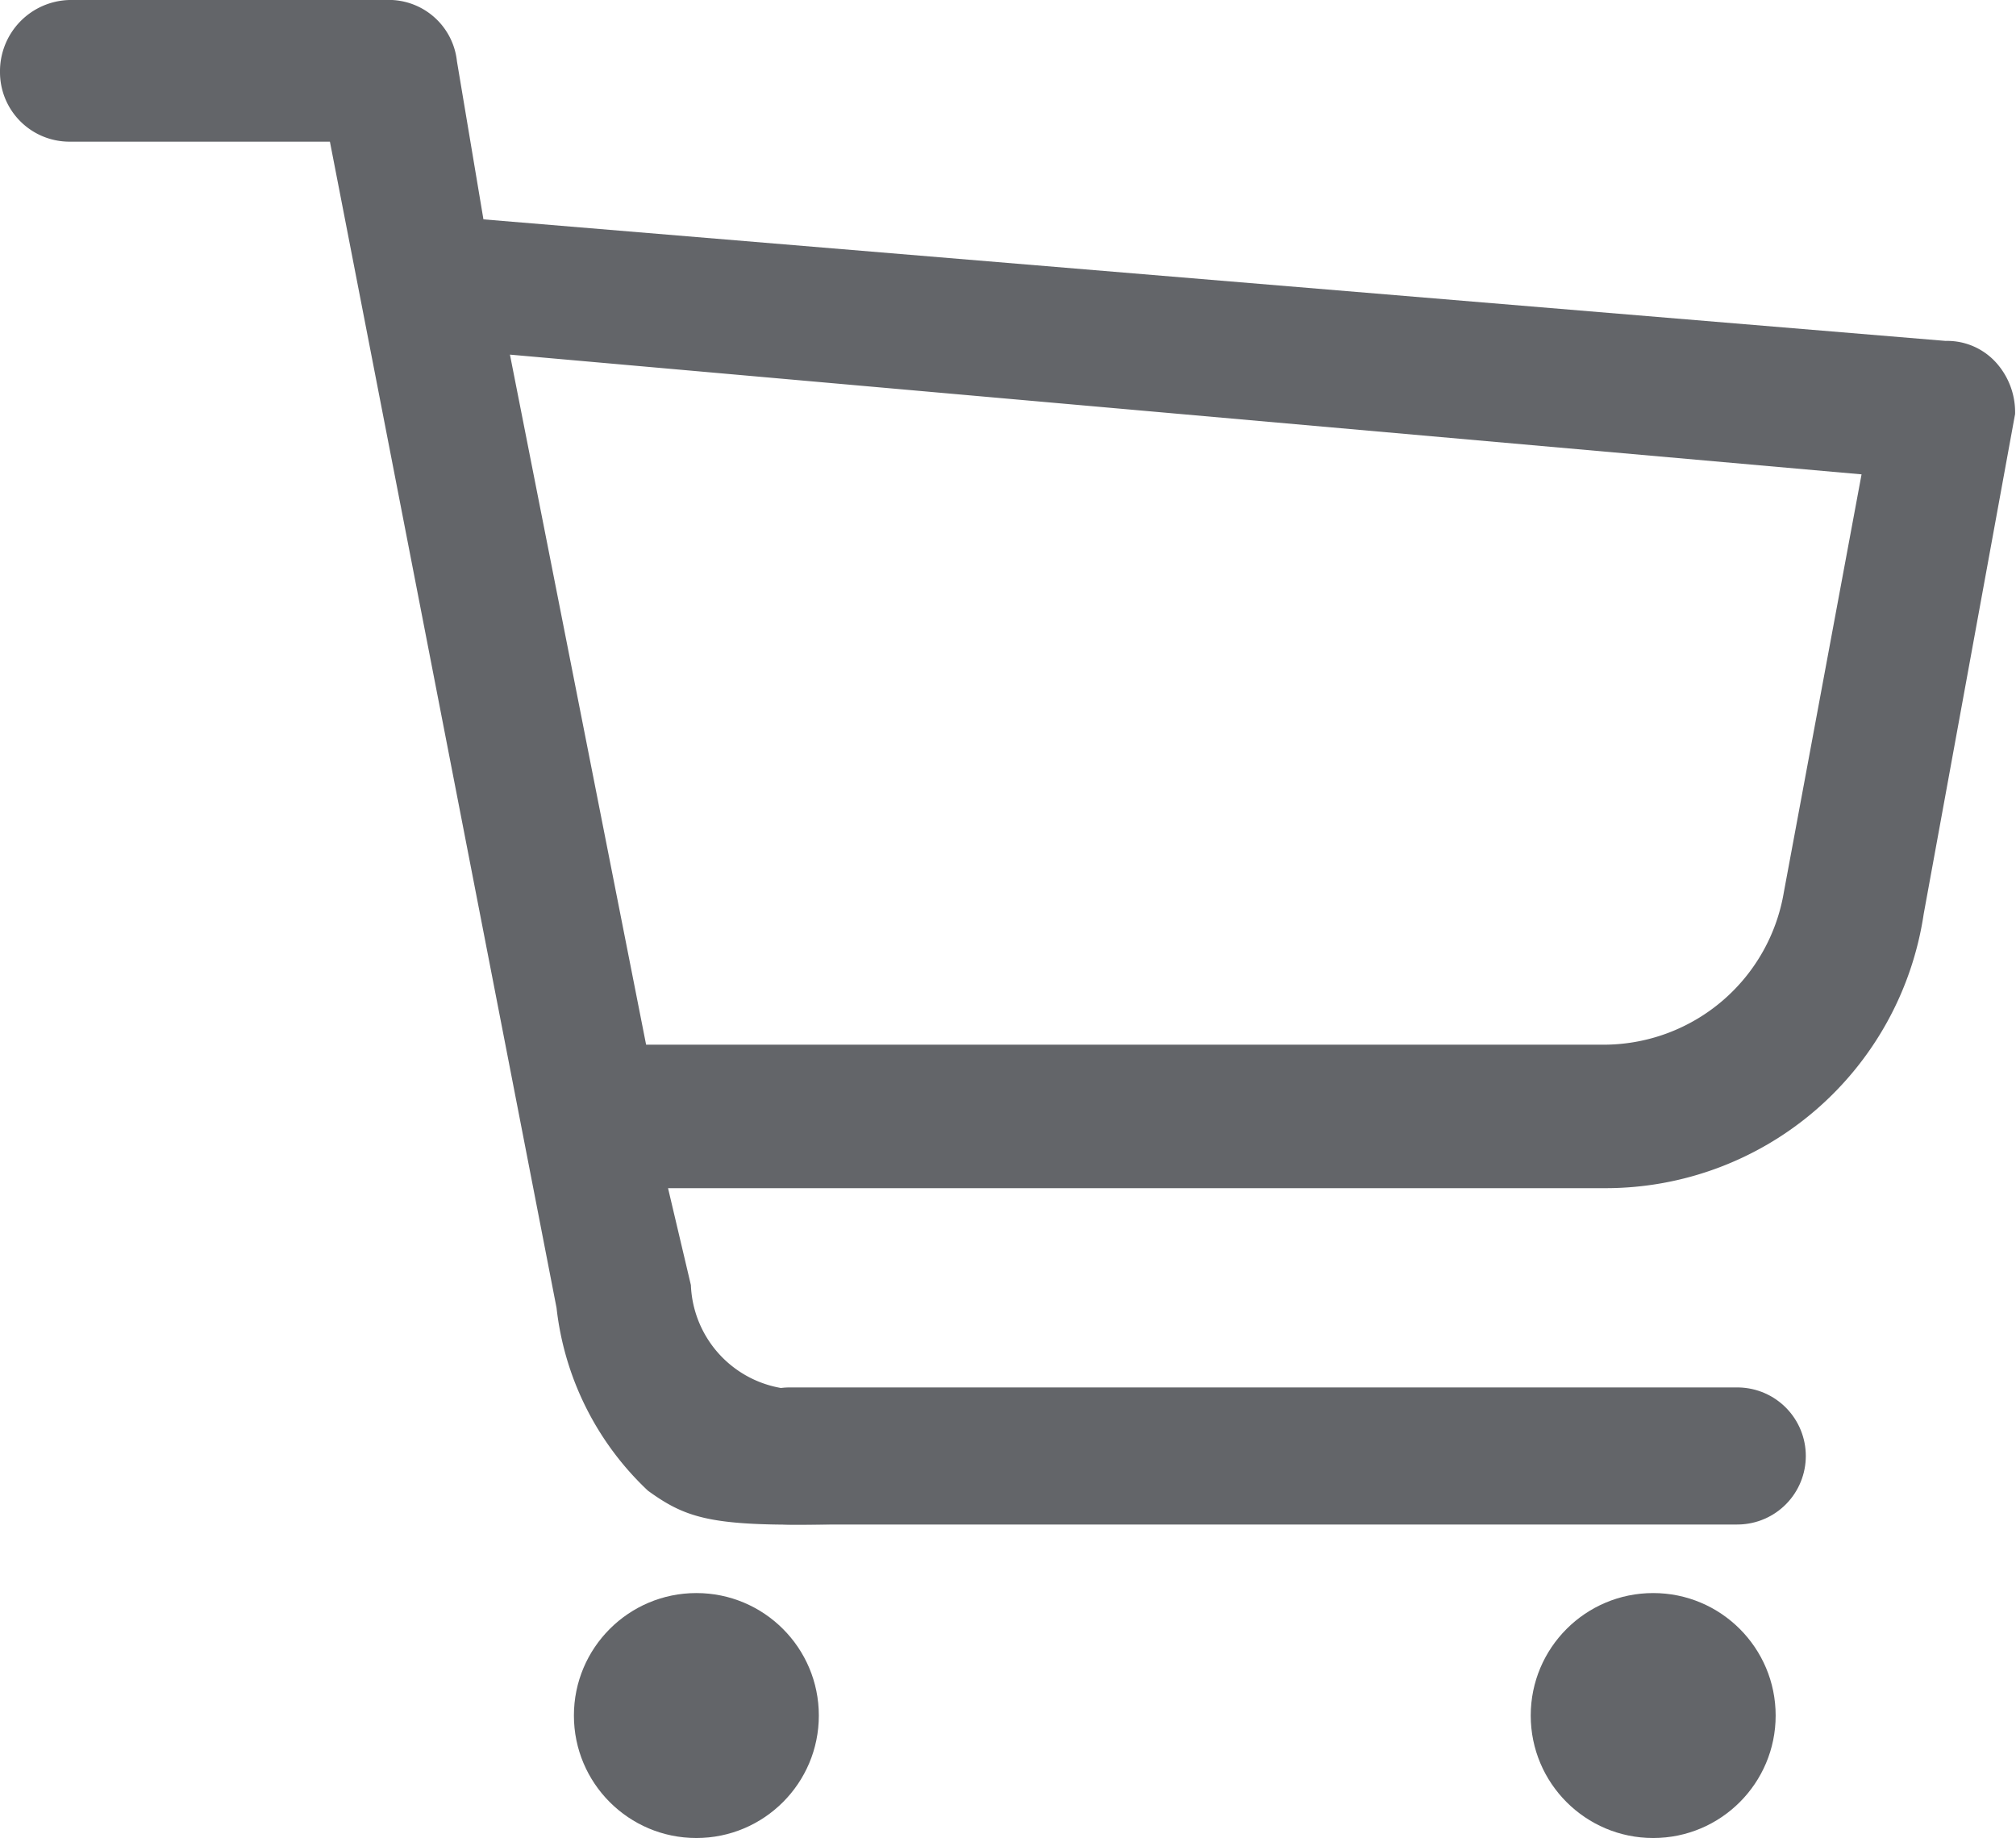
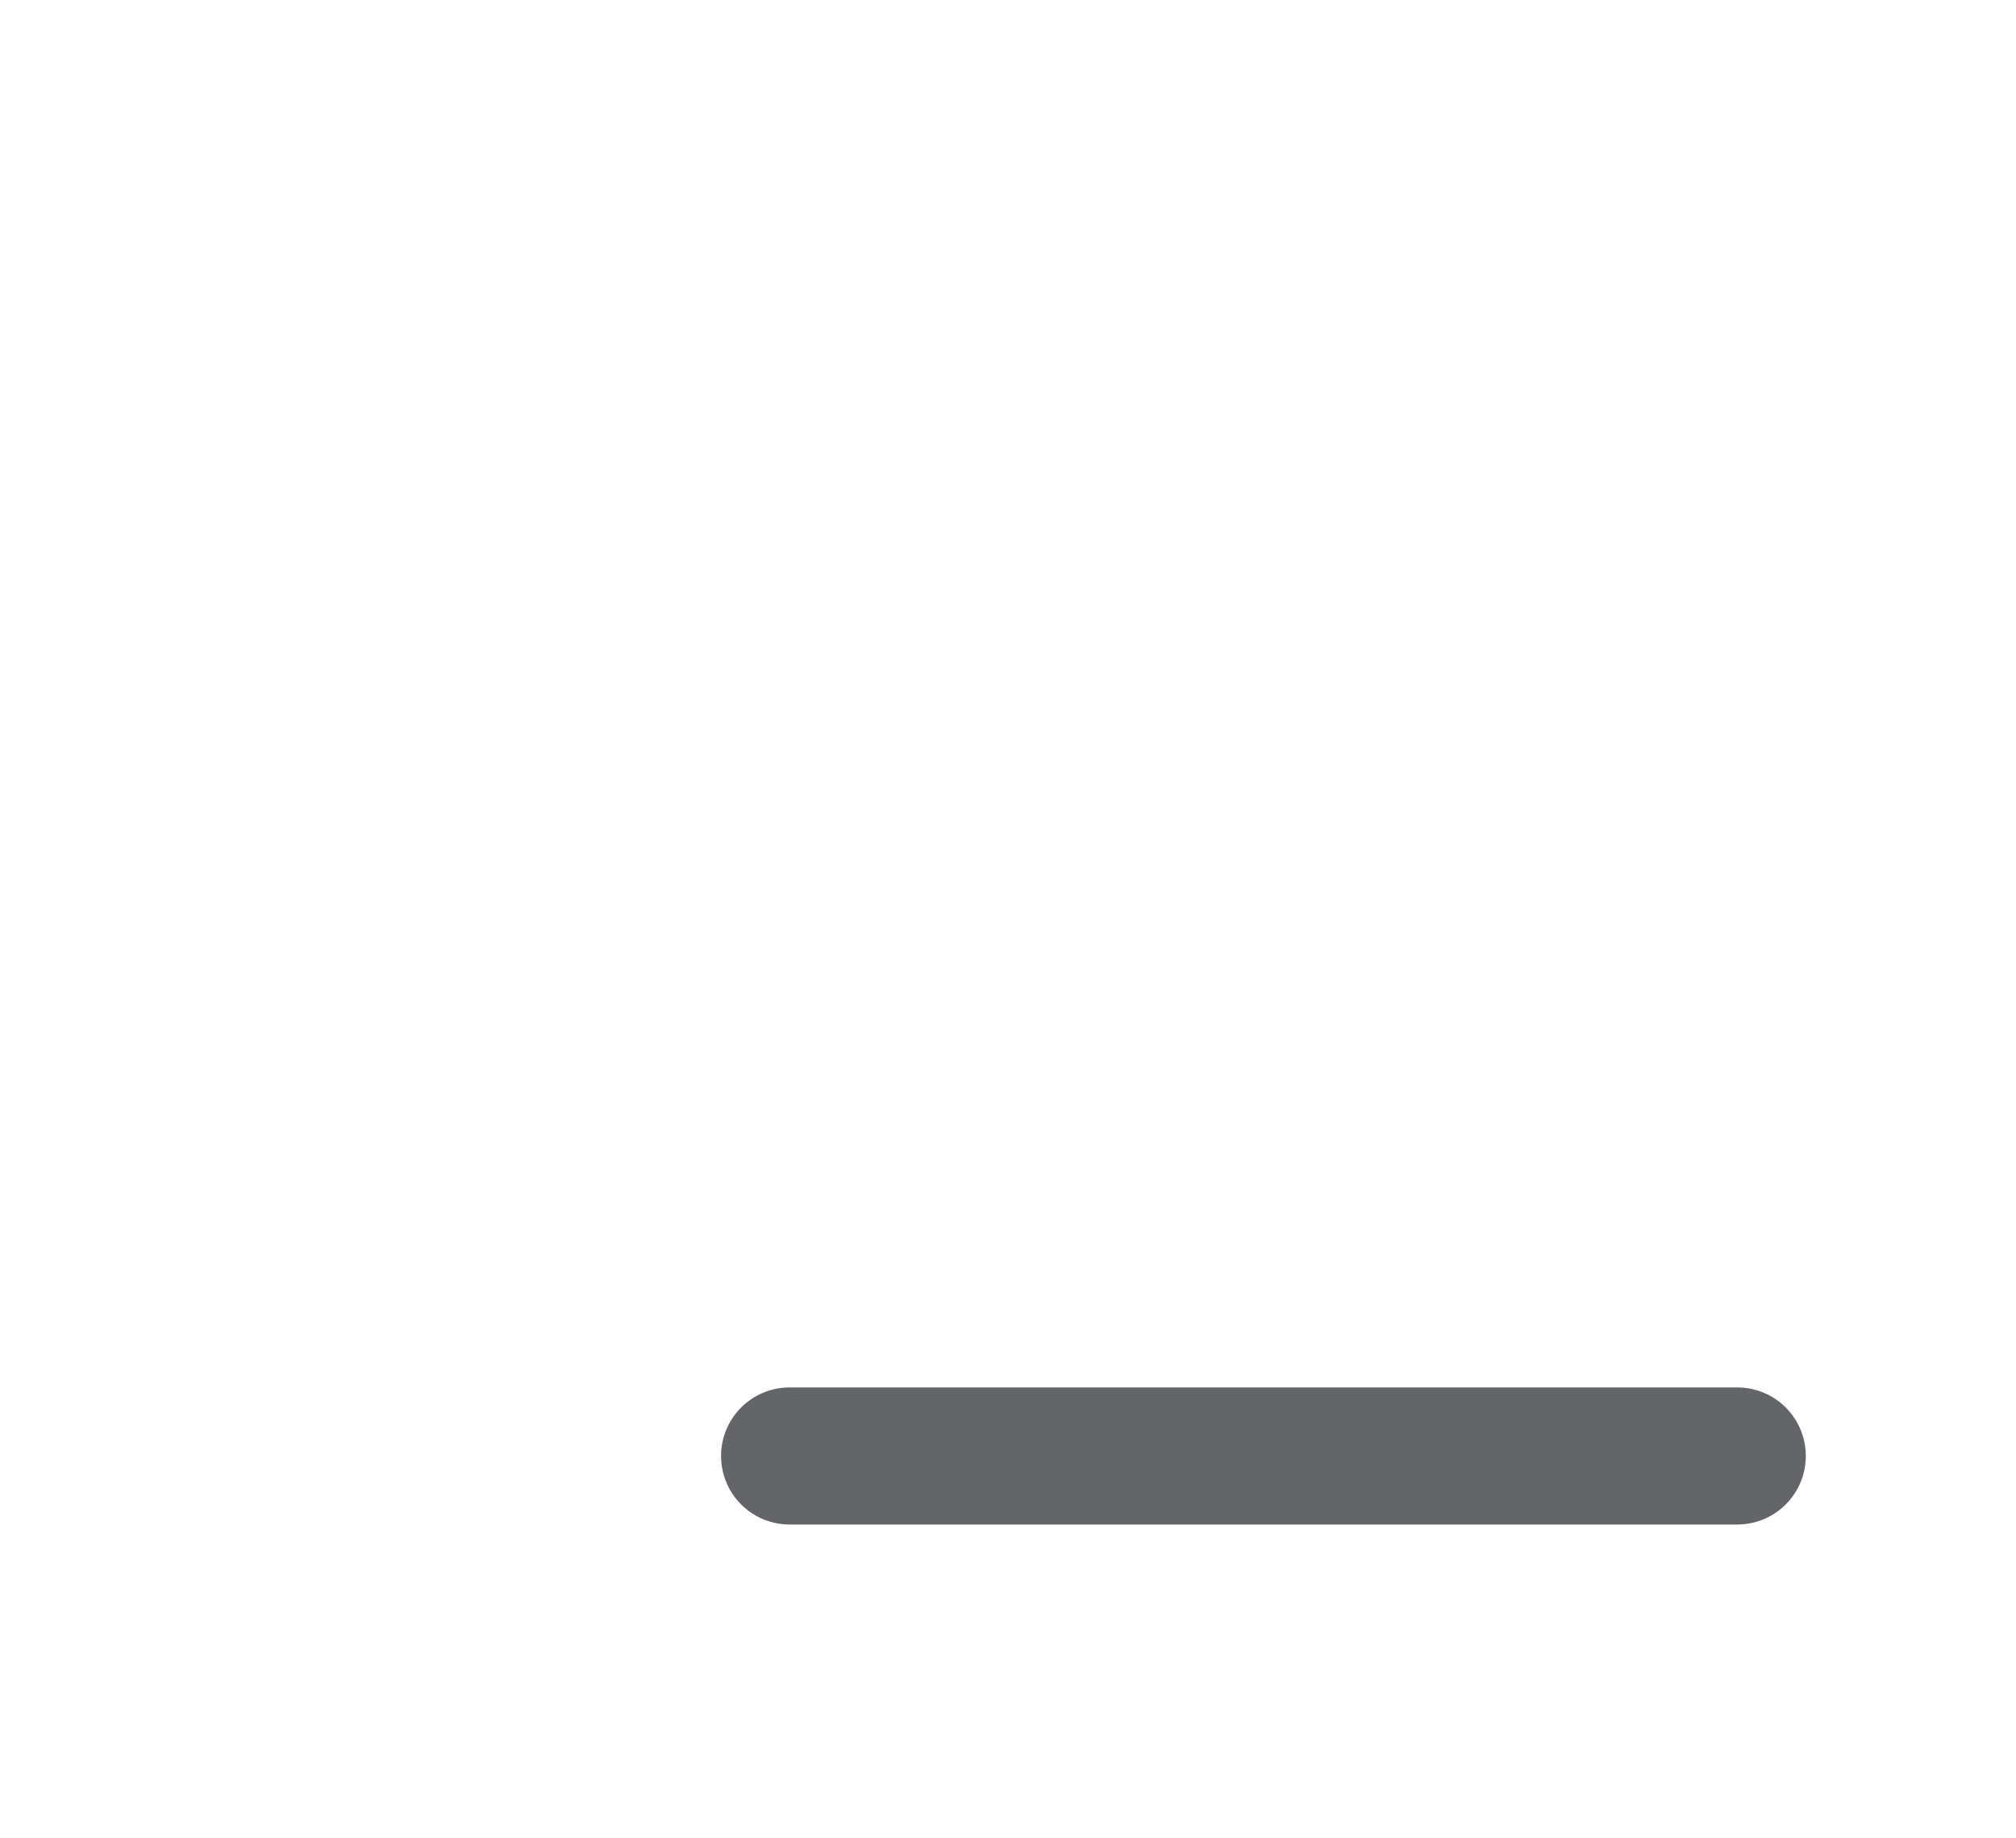
<svg xmlns="http://www.w3.org/2000/svg" viewBox="0 0 22.06 20.11">
  <defs>
    <style>.cls-1{fill:#636569;}.cls-2{fill:none;stroke:#636569;stroke-linecap:round;stroke-miterlimit:10;stroke-width:1.5px;}</style>
  </defs>
  <g id="Layer_2" data-name="Layer 2">
    <g id="Navigation-TX">
-       <path class="cls-1" d="M21.87,4a.72.72,0,0,0-.58-.27l-16-1.33L5,.67A.75.75,0,0,0,4.29,0H.76A.78.78,0,0,0,0,.79a.76.76,0,0,0,.76.76H3.61L6.09,14.31a3.24,3.24,0,0,0,1,2c.58.42.89.42,3.71.31L8.93,15.19a1.19,1.19,0,0,1-1.37-1.13L7.31,13l10.26,0a3.52,3.52,0,0,0,3.48-3l1-5.47A.81.81,0,0,0,21.87,4ZM19.52,9.76a2,2,0,0,1-1.95,1.67l-10.5,0L5.58,3.88,20.37,5.19Z" />
      <line class="cls-2" x1="19.01" y1="15.93" x2="8.64" y2="15.93" />
-       <circle class="cls-1" cx="7.62" cy="18.77" r="1.34" />
-       <circle class="cls-1" cx="18.09" cy="18.77" r="1.34" />
    </g>
  </g>
</svg>